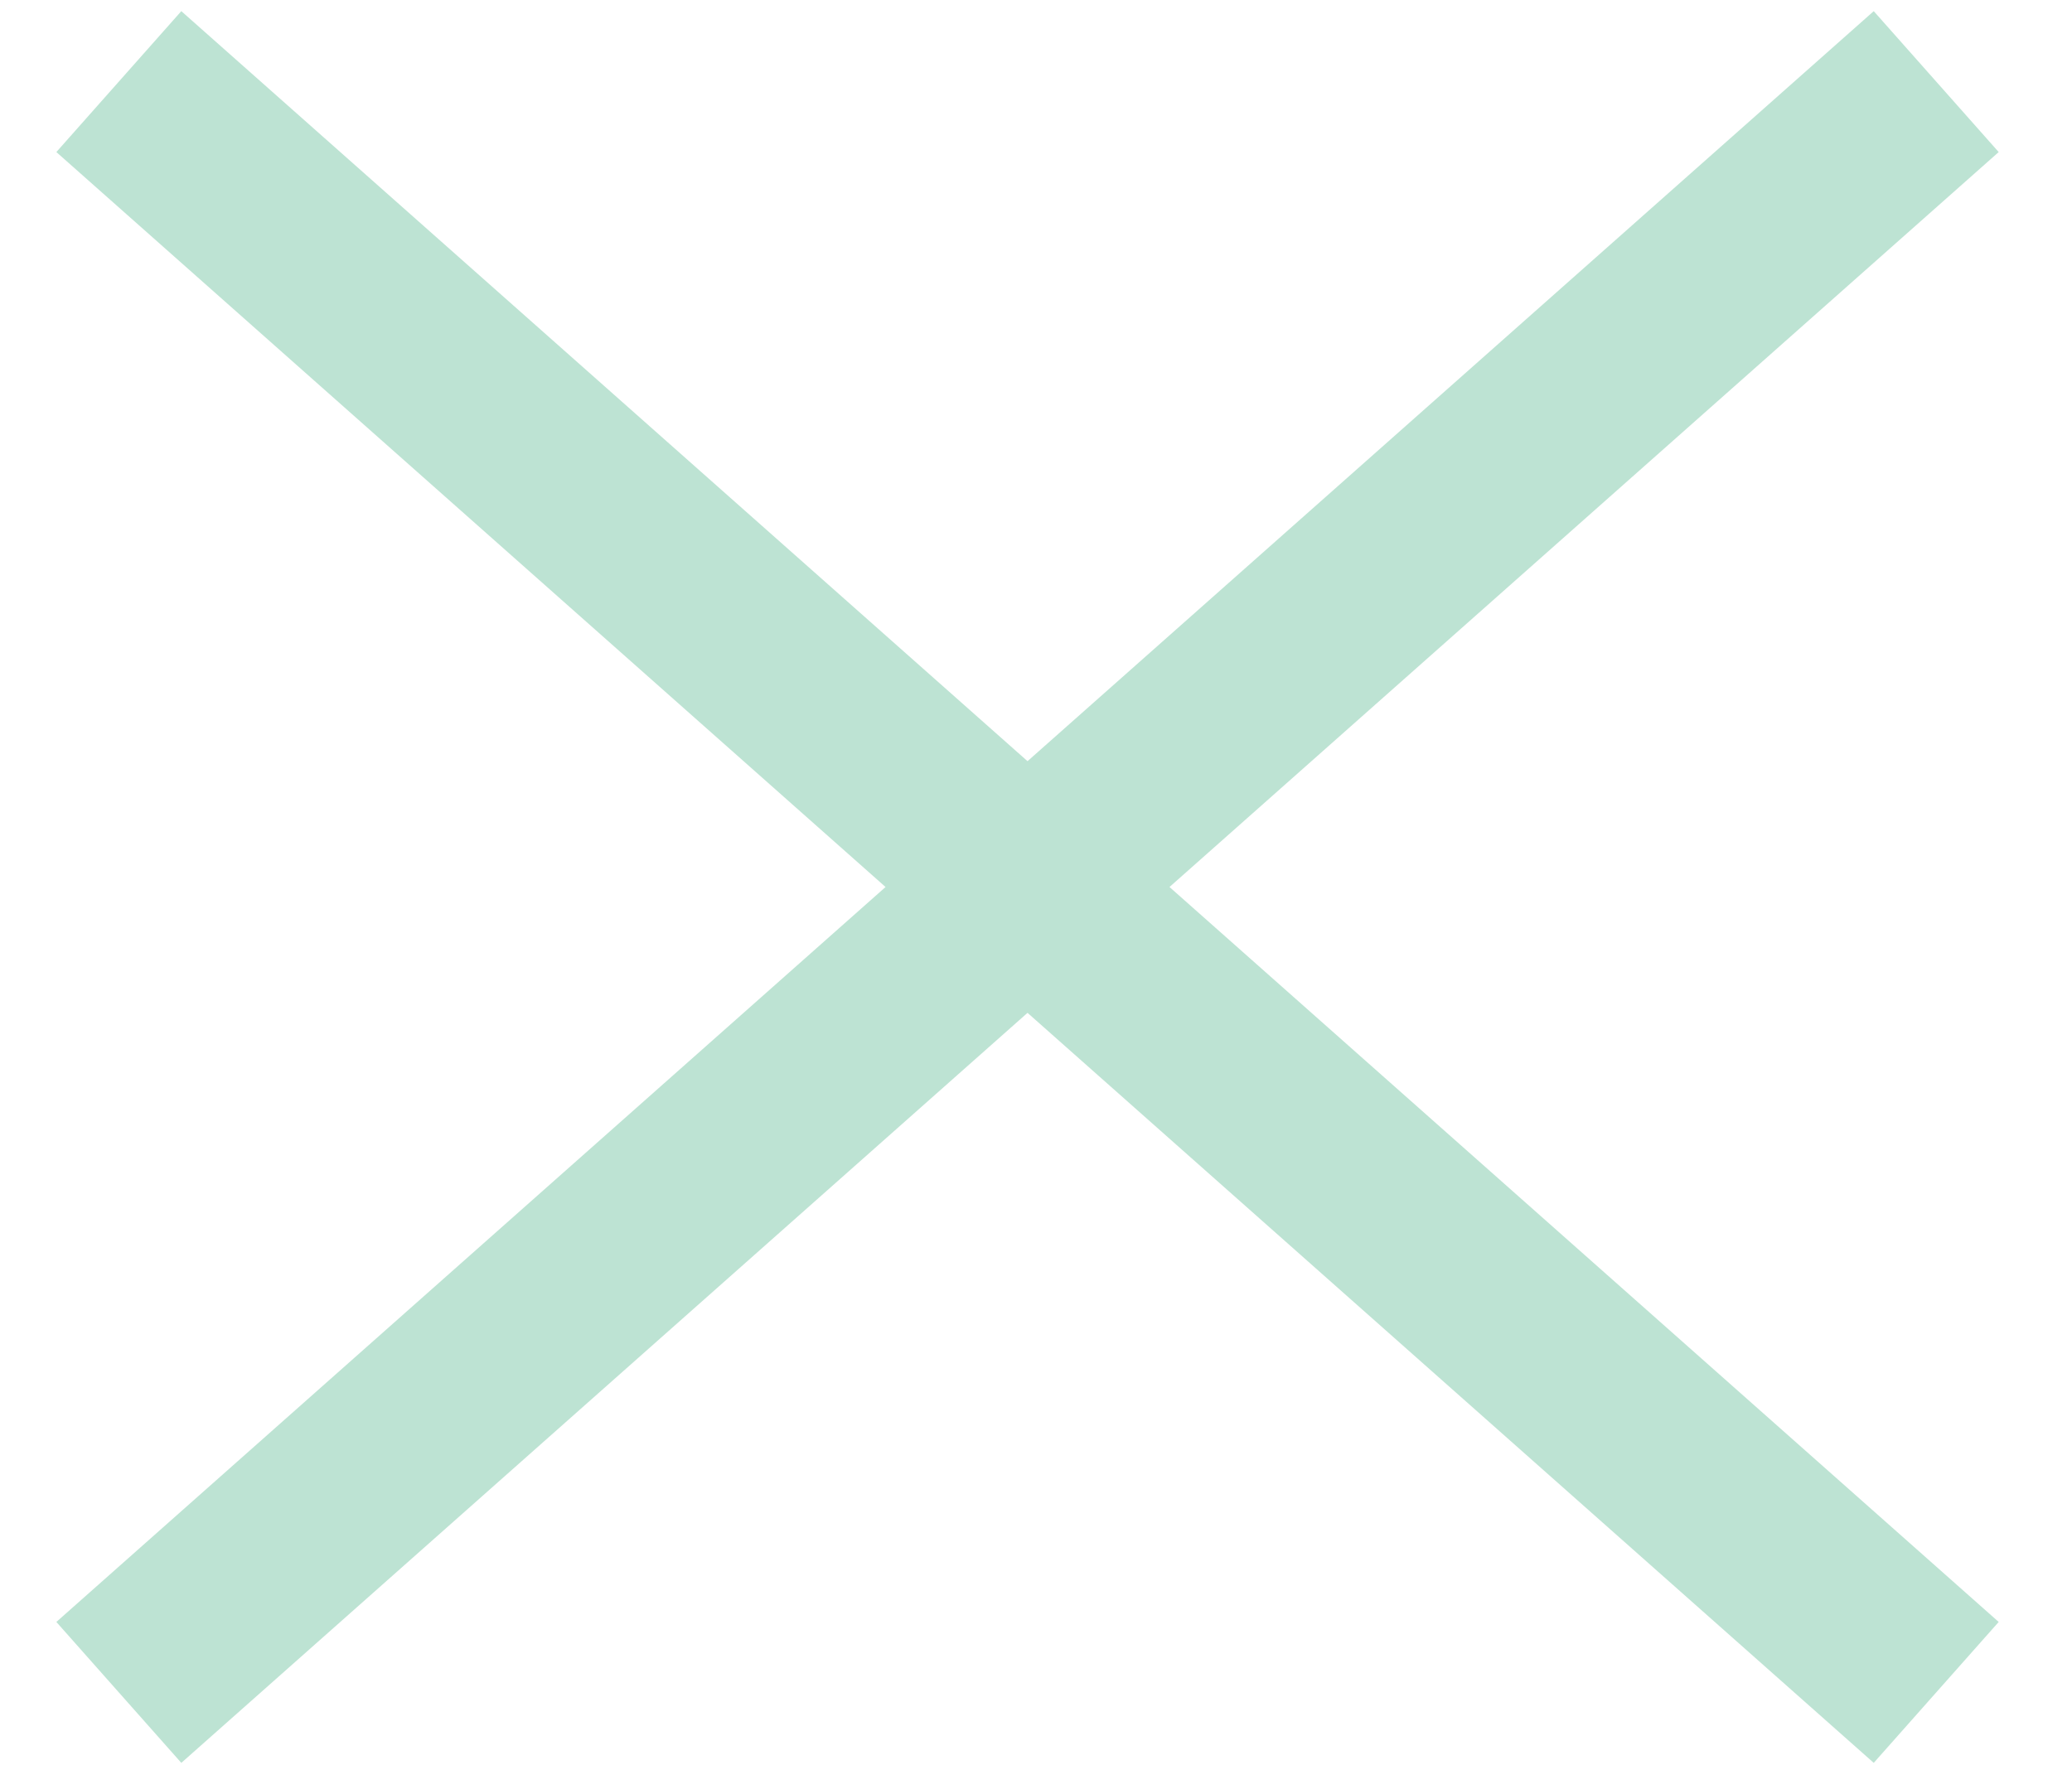
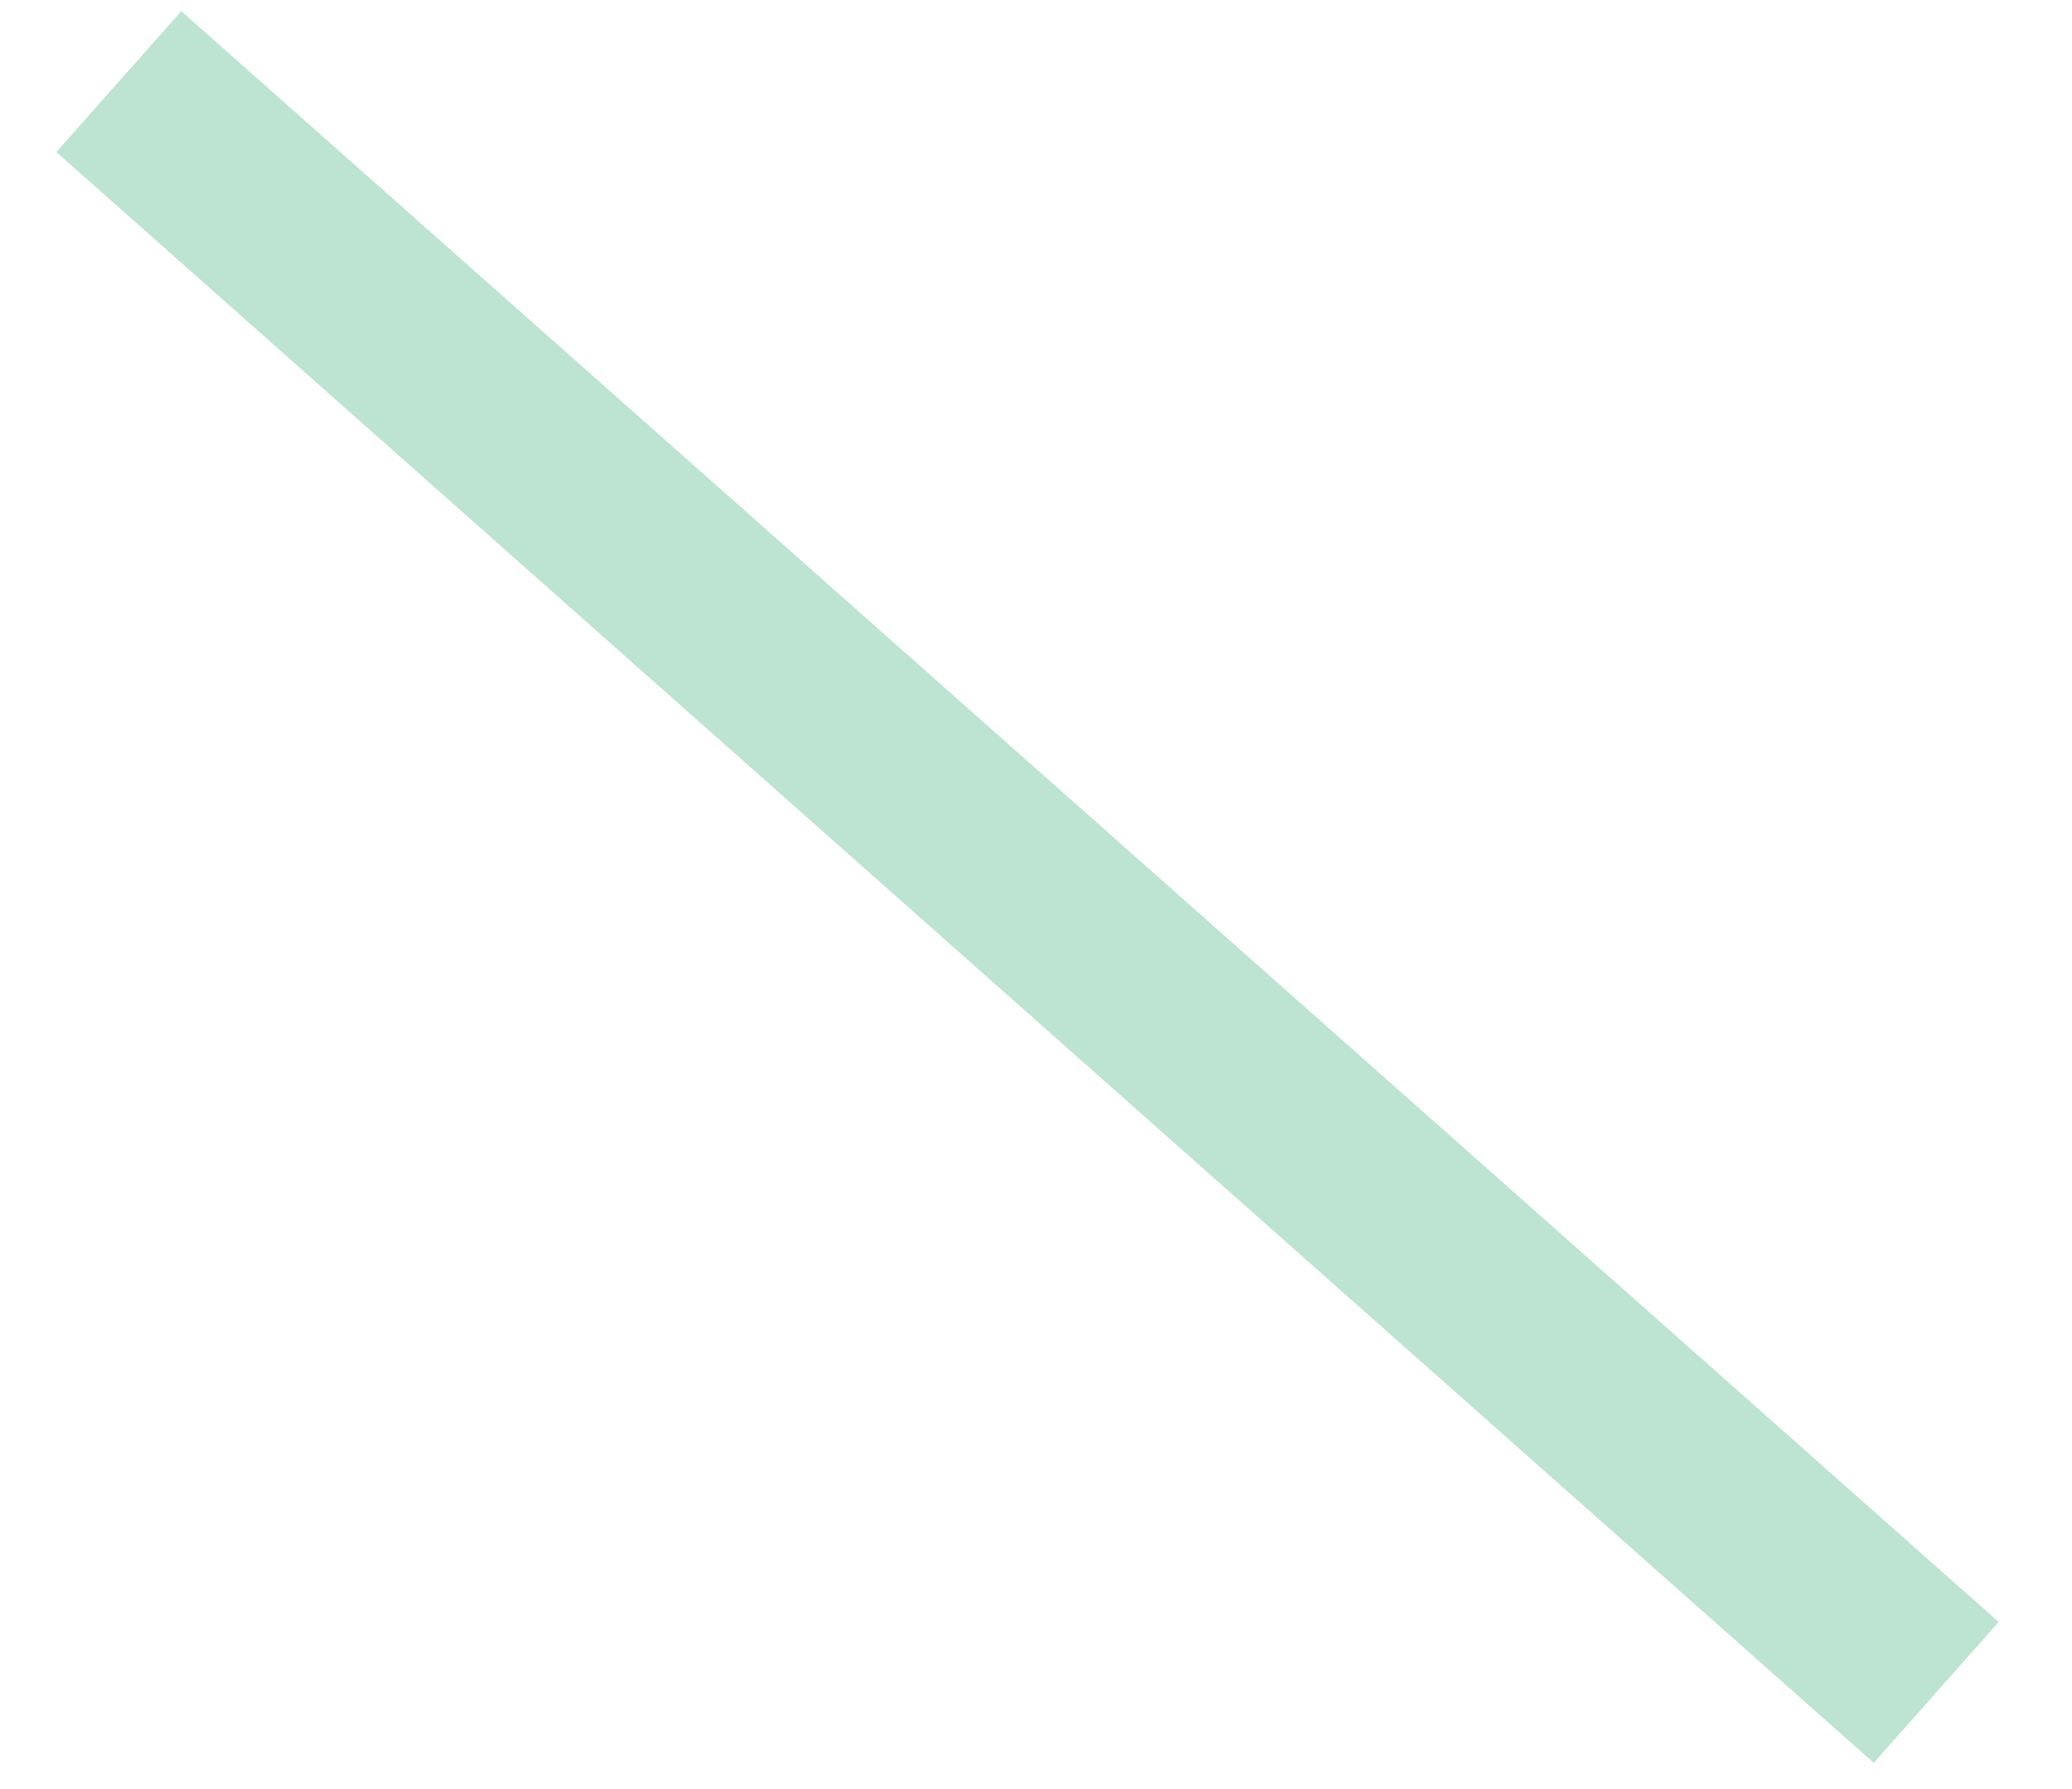
<svg xmlns="http://www.w3.org/2000/svg" width="22" height="19" viewBox="0 0 22 19" fill="none">
-   <path d="M2.01 1.53L19.81 17.31M19.81 1.53L2.01 17.31" stroke="#BDE3D3" stroke-width="2" stroke-miterlimit="10" stroke-linecap="square" />
+   <path d="M2.01 1.53L19.81 17.31M19.81 1.53" stroke="#BDE3D3" stroke-width="2" stroke-miterlimit="10" stroke-linecap="square" />
</svg>